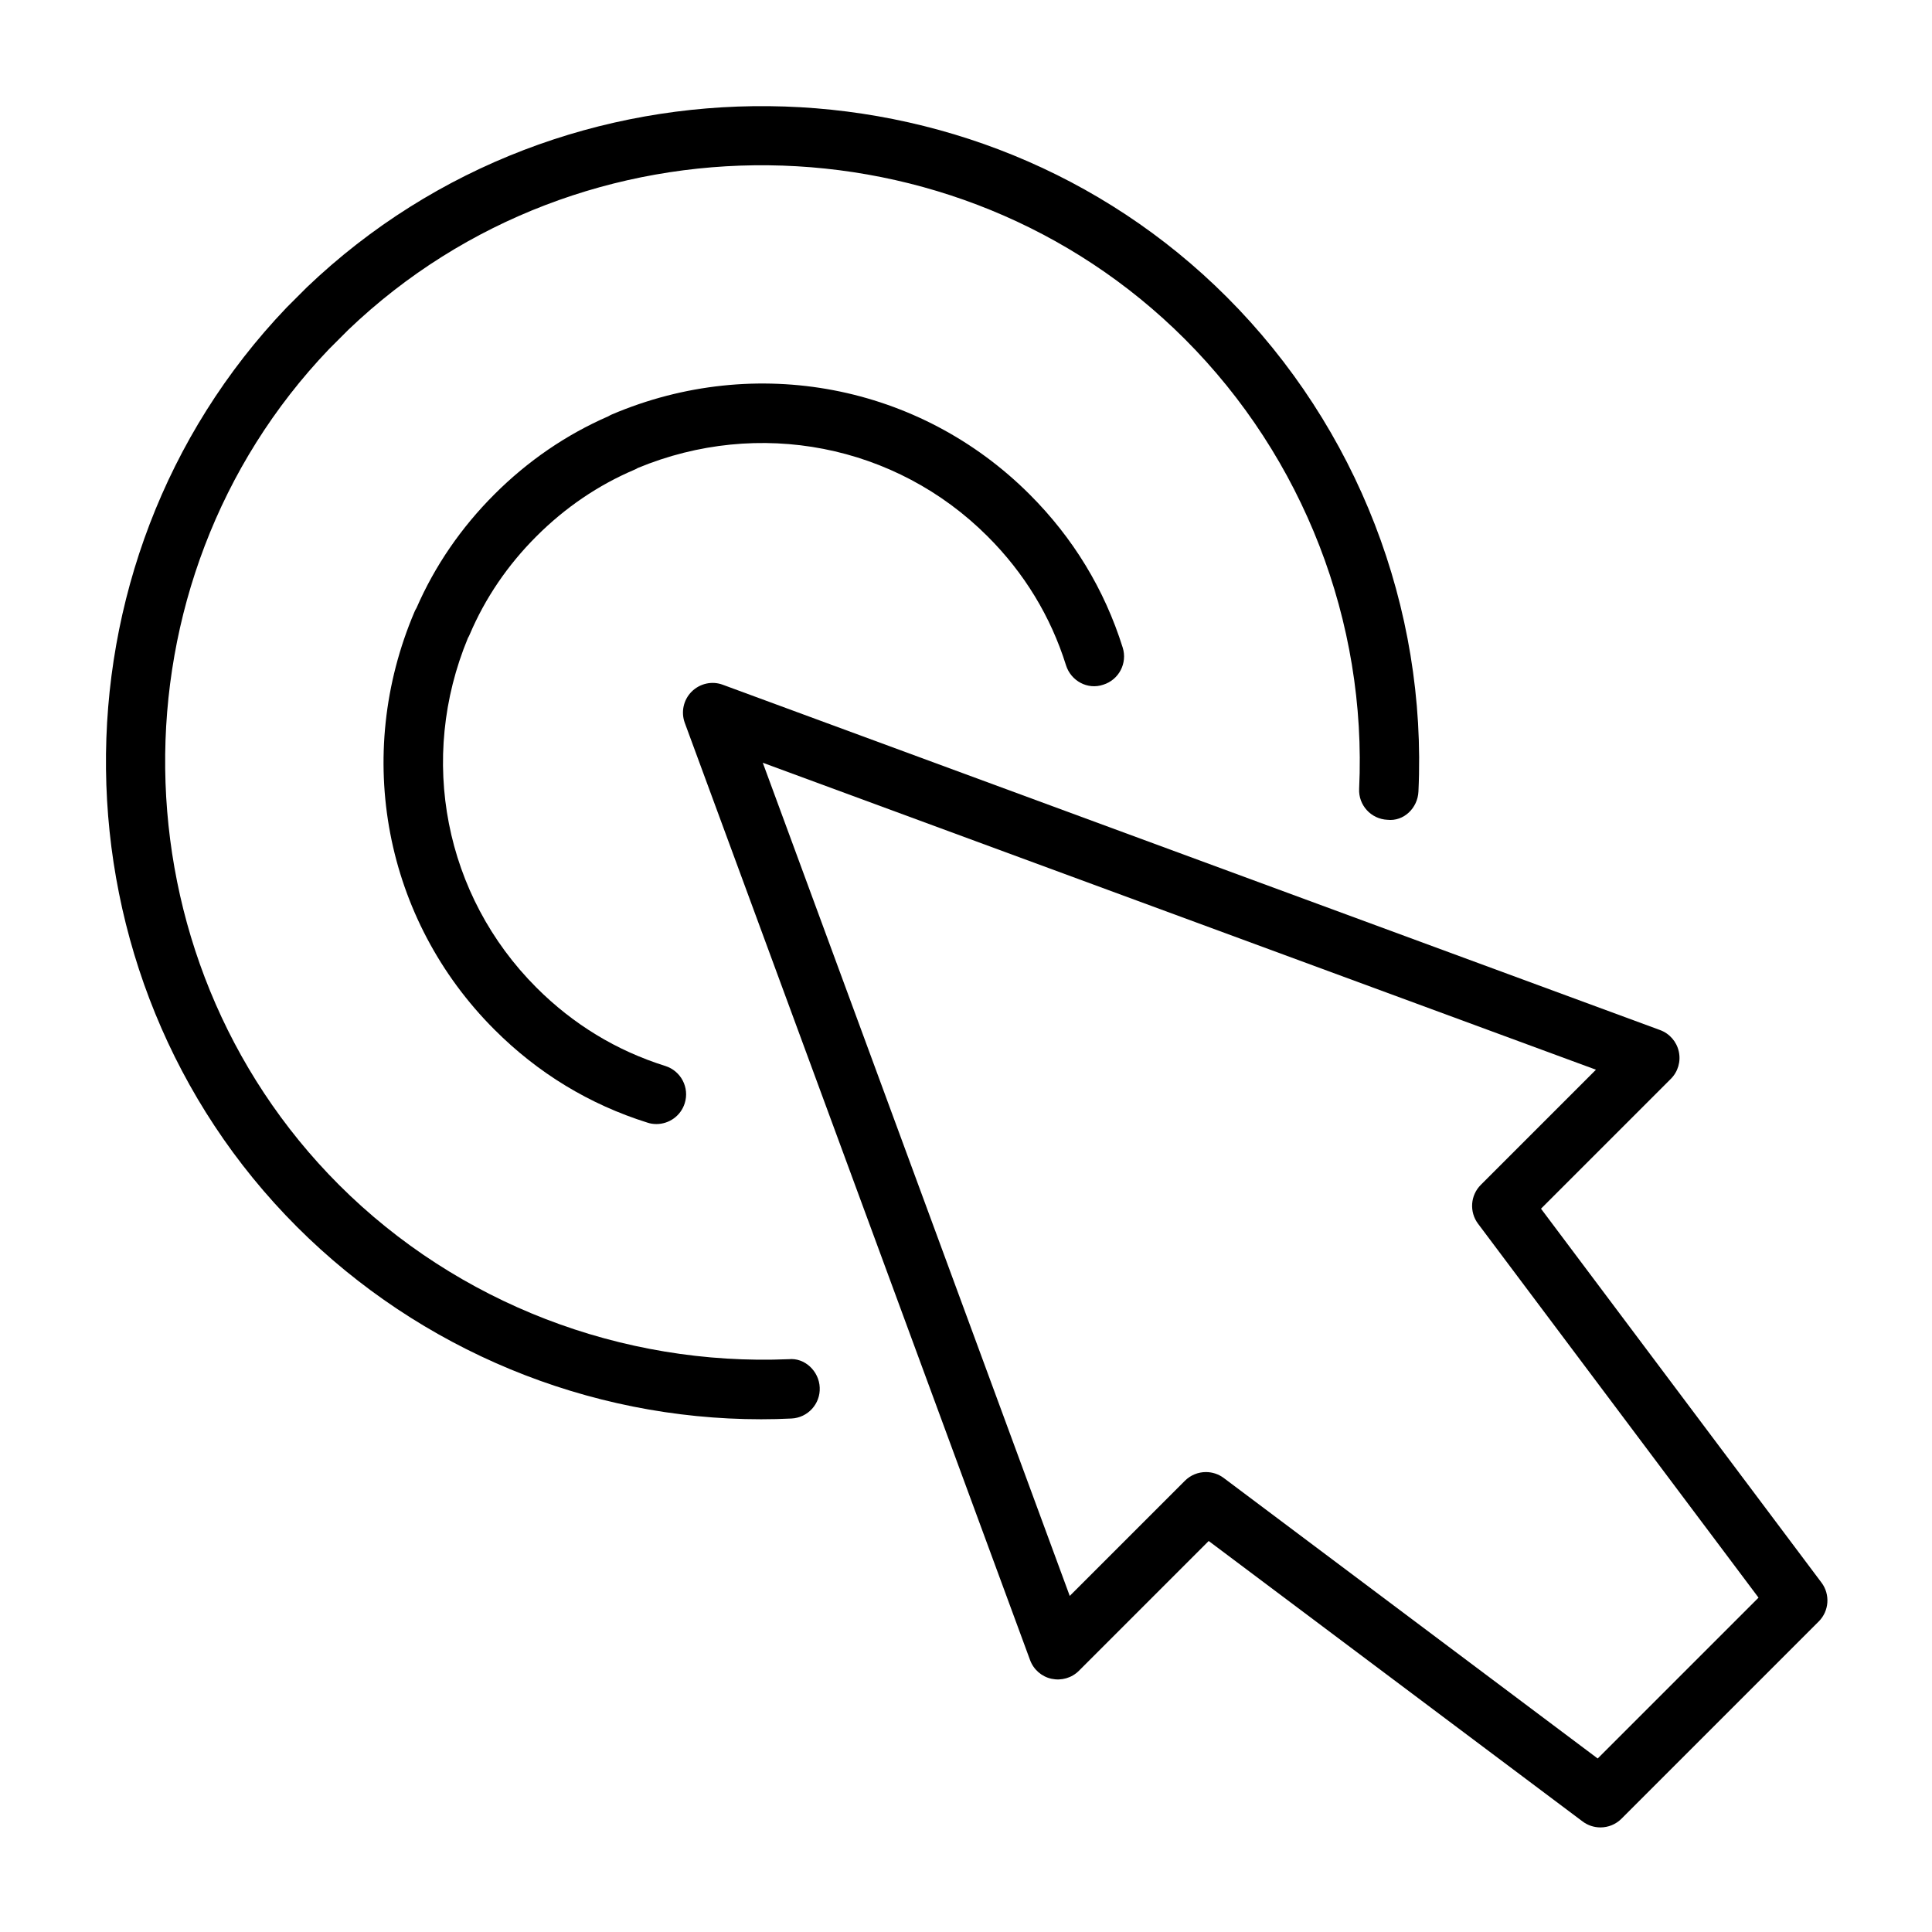
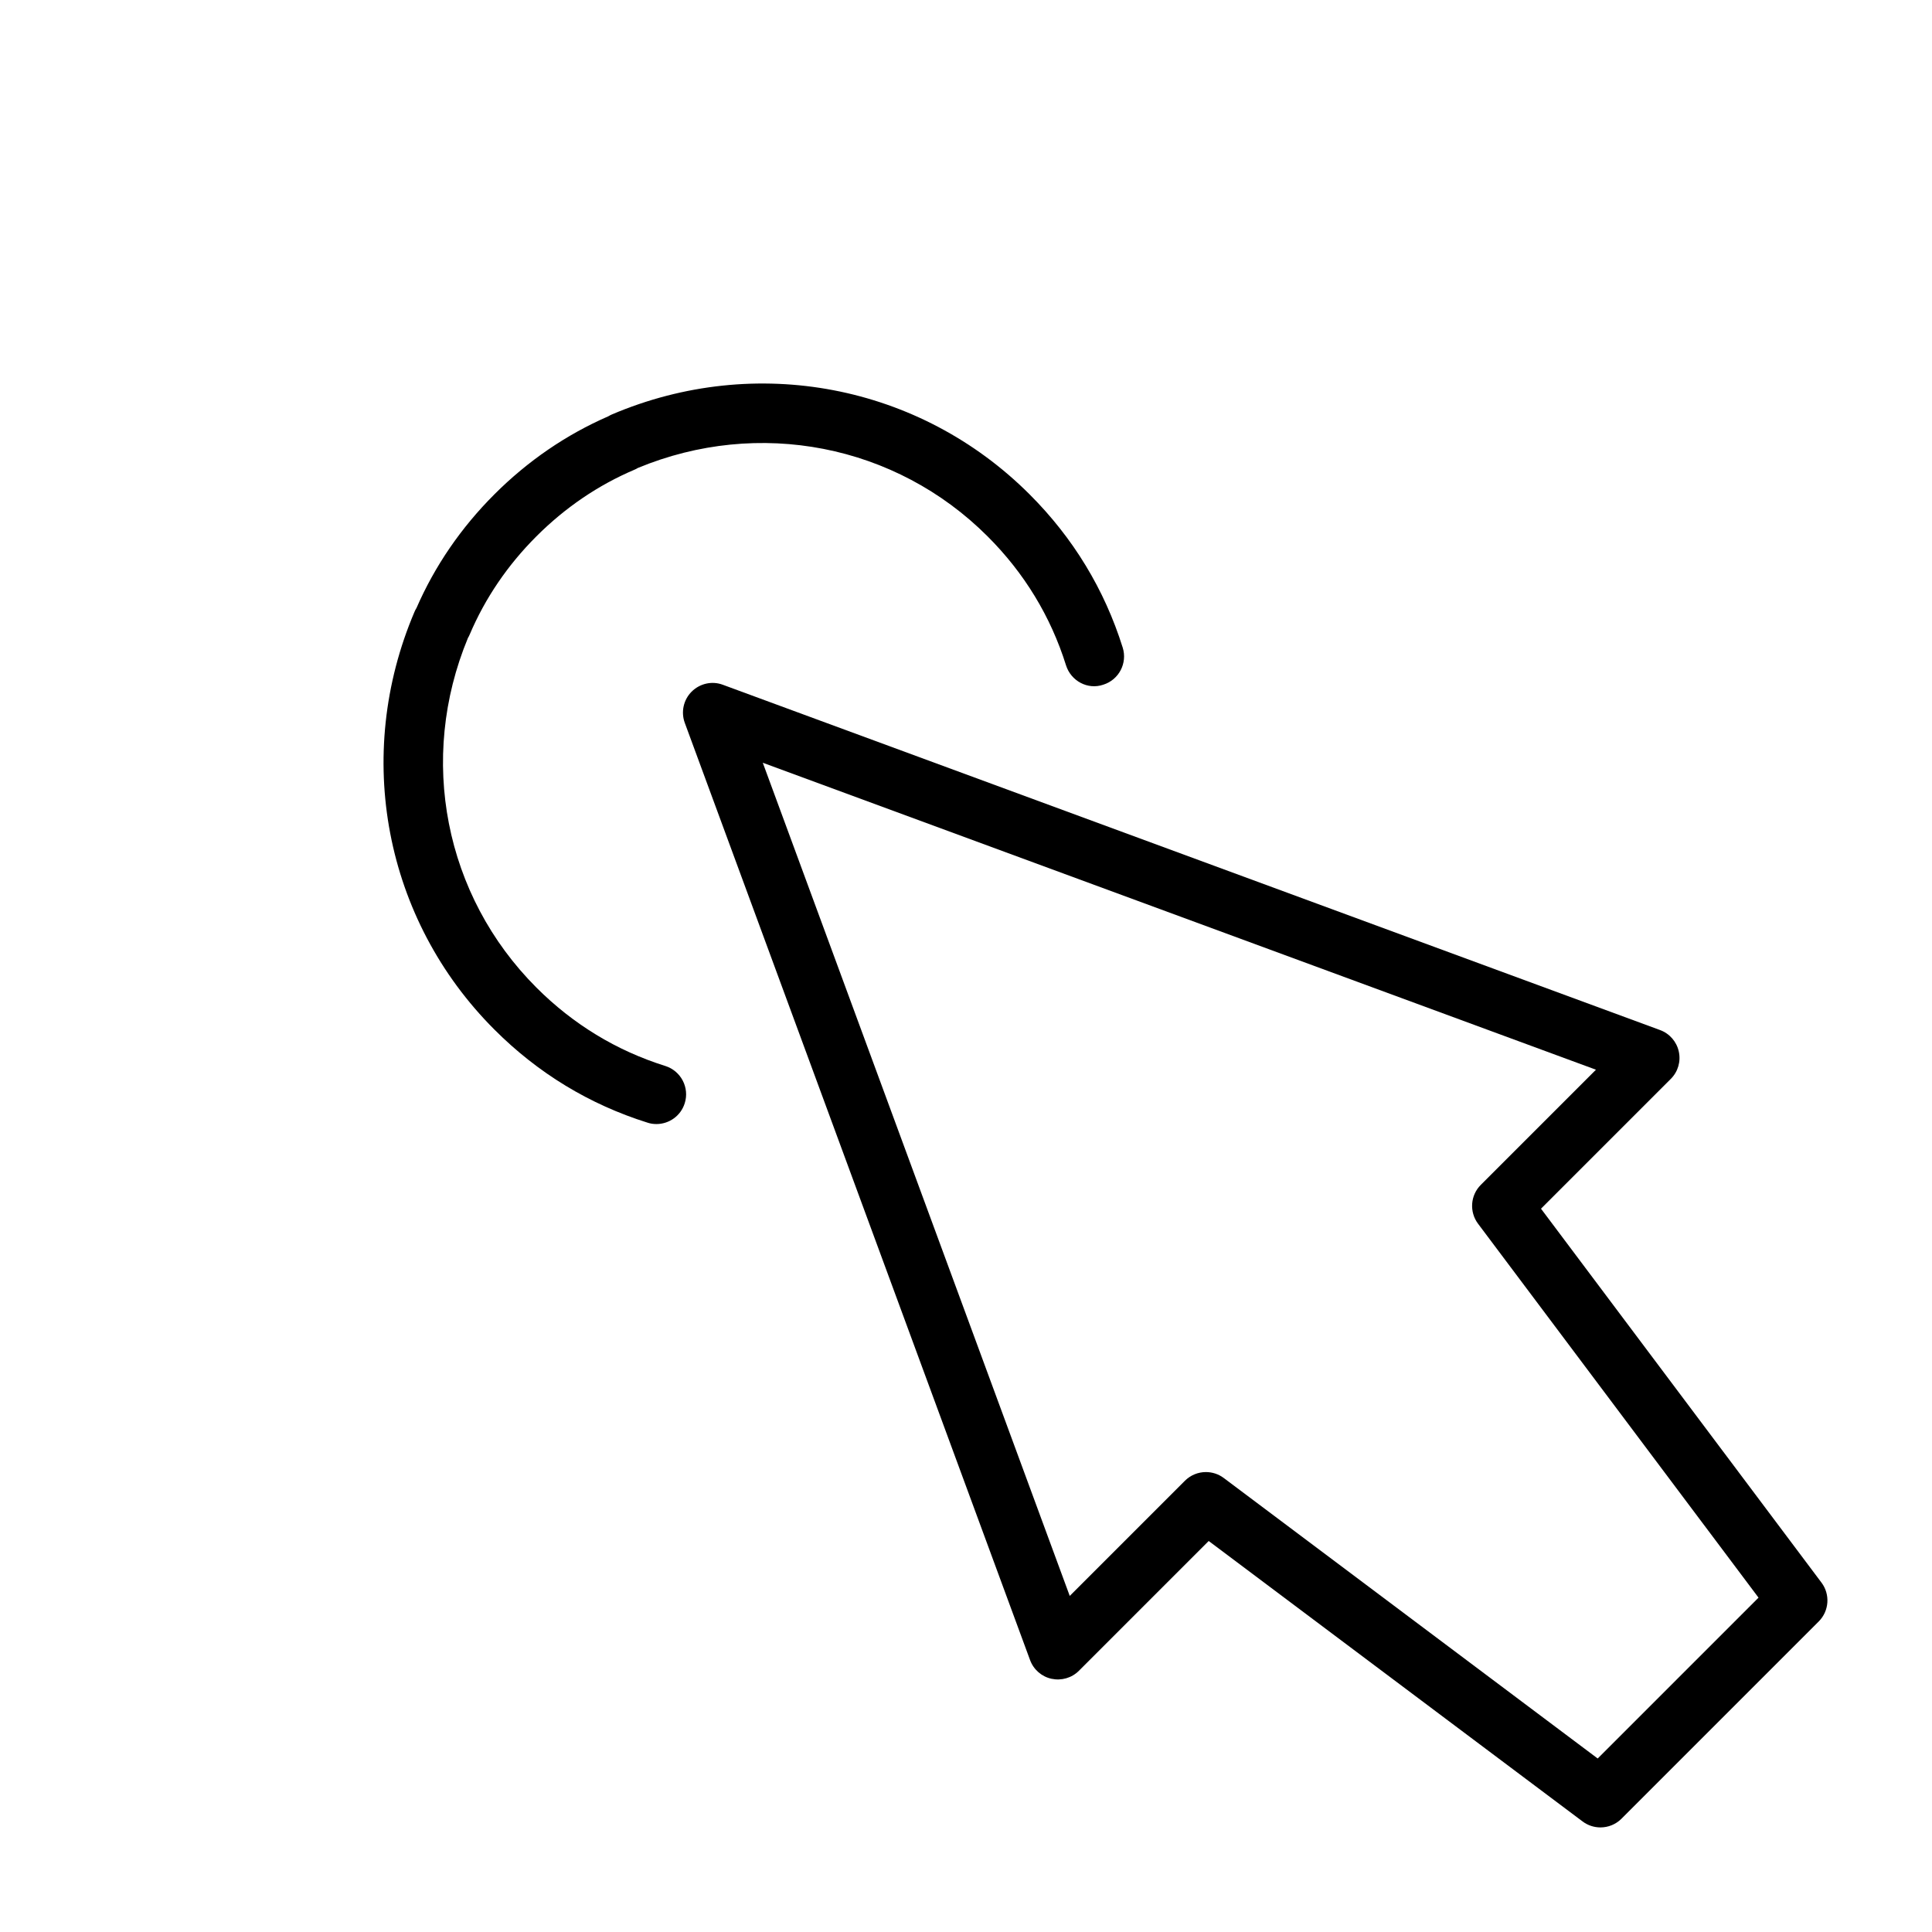
<svg xmlns="http://www.w3.org/2000/svg" fill="#000000" width="800px" height="800px" version="1.1" viewBox="144 144 512 512">
  <g>
    <path d="m626.72 563.42-74.34-99.105 34.395-34.395c1.906-1.891 2.707-4.629 2.121-7.258-0.57-2.613-2.445-4.766-4.965-5.688l-248.35-91.496c-2.875-1.09-6.106-0.355-8.289 1.812-2.168 2.168-2.875 5.414-1.812 8.289l91.496 248.35c0.922 2.523 3.074 4.398 5.688 4.965 2.644 0.555 5.352-0.215 7.258-2.121l34.395-34.395 99.105 74.34c1.398 1.047 3.059 1.566 4.719 1.566 2.031 0 4.043-0.785 5.566-2.305l52.273-52.273c2.773-2.773 3.078-7.156 0.742-10.289zm-59.316 46.598-99.105-74.34c-1.398-1.047-3.059-1.566-4.719-1.566-2.031 0-4.043 0.785-5.566 2.305l-30.52 30.52-81.348-220.8 220.8 81.348-30.52 30.52c-2.769 2.769-3.074 7.148-0.738 10.285l74.34 99.105z" />
    <path d="m268.48 312.14c4.09-9.625 10.039-18.375 17.668-26 7.625-7.625 16.375-13.574 26-17.668 0.293-0.121 0.586-0.262 0.859-0.445 32.027-13.285 68.34-6.258 92.711 18.113 9.734 9.719 16.727 21.219 20.785 34.164 1.309 4.164 5.75 6.566 9.871 5.148 4.152-1.289 6.457-5.719 5.148-9.855-4.828-15.406-13.129-29.059-24.676-40.59-29.105-29.105-72.57-37.422-110.73-21.156-0.289 0.125-0.582 0.281-0.891 0.465-11.18 4.875-21.34 11.824-30.211 20.695-8.84 8.84-15.789 18.973-20.648 30.133-0.199 0.309-0.367 0.629-0.508 0.969-16.266 38.145-7.965 81.609 21.156 110.73 11.531 11.547 25.184 19.848 40.59 24.676 0.785 0.262 1.566 0.367 2.352 0.367 3.352 0 6.457-2.152 7.504-5.519 1.309-4.137-1-8.562-5.148-9.871-12.945-4.059-24.445-11.055-34.164-20.785-24.34-24.355-31.426-60.625-18.141-92.637 0.18-0.289 0.336-0.609 0.473-0.934z" />
-     <path d="m353.01 504.2c-44.188 1.844-87.715-14.762-119.16-46.188-60.422-60.438-61.547-159.88-2.66-221.49l5.148-5.148c61.777-59.07 161.22-57.949 221.66 2.492 31.426 31.441 48.262 74.879 46.188 119.16-0.215 4.352 3.152 8.027 7.488 8.227 4.367 0.492 8.039-3.152 8.227-7.488 2.289-48.707-16.223-96.465-50.77-131.03-66.418-66.438-175.77-67.637-243.84-2.57l-5.305 5.305c-64.93 67.91-63.699 177.23 2.734 243.68 32.656 32.641 77.09 50.969 122.97 50.969 2.676 0 5.367-0.062 8.055-0.199 4.336-0.199 7.703-3.891 7.488-8.227-0.18-4.336-3.992-7.949-8.223-7.488z" />
  </g>
</svg>